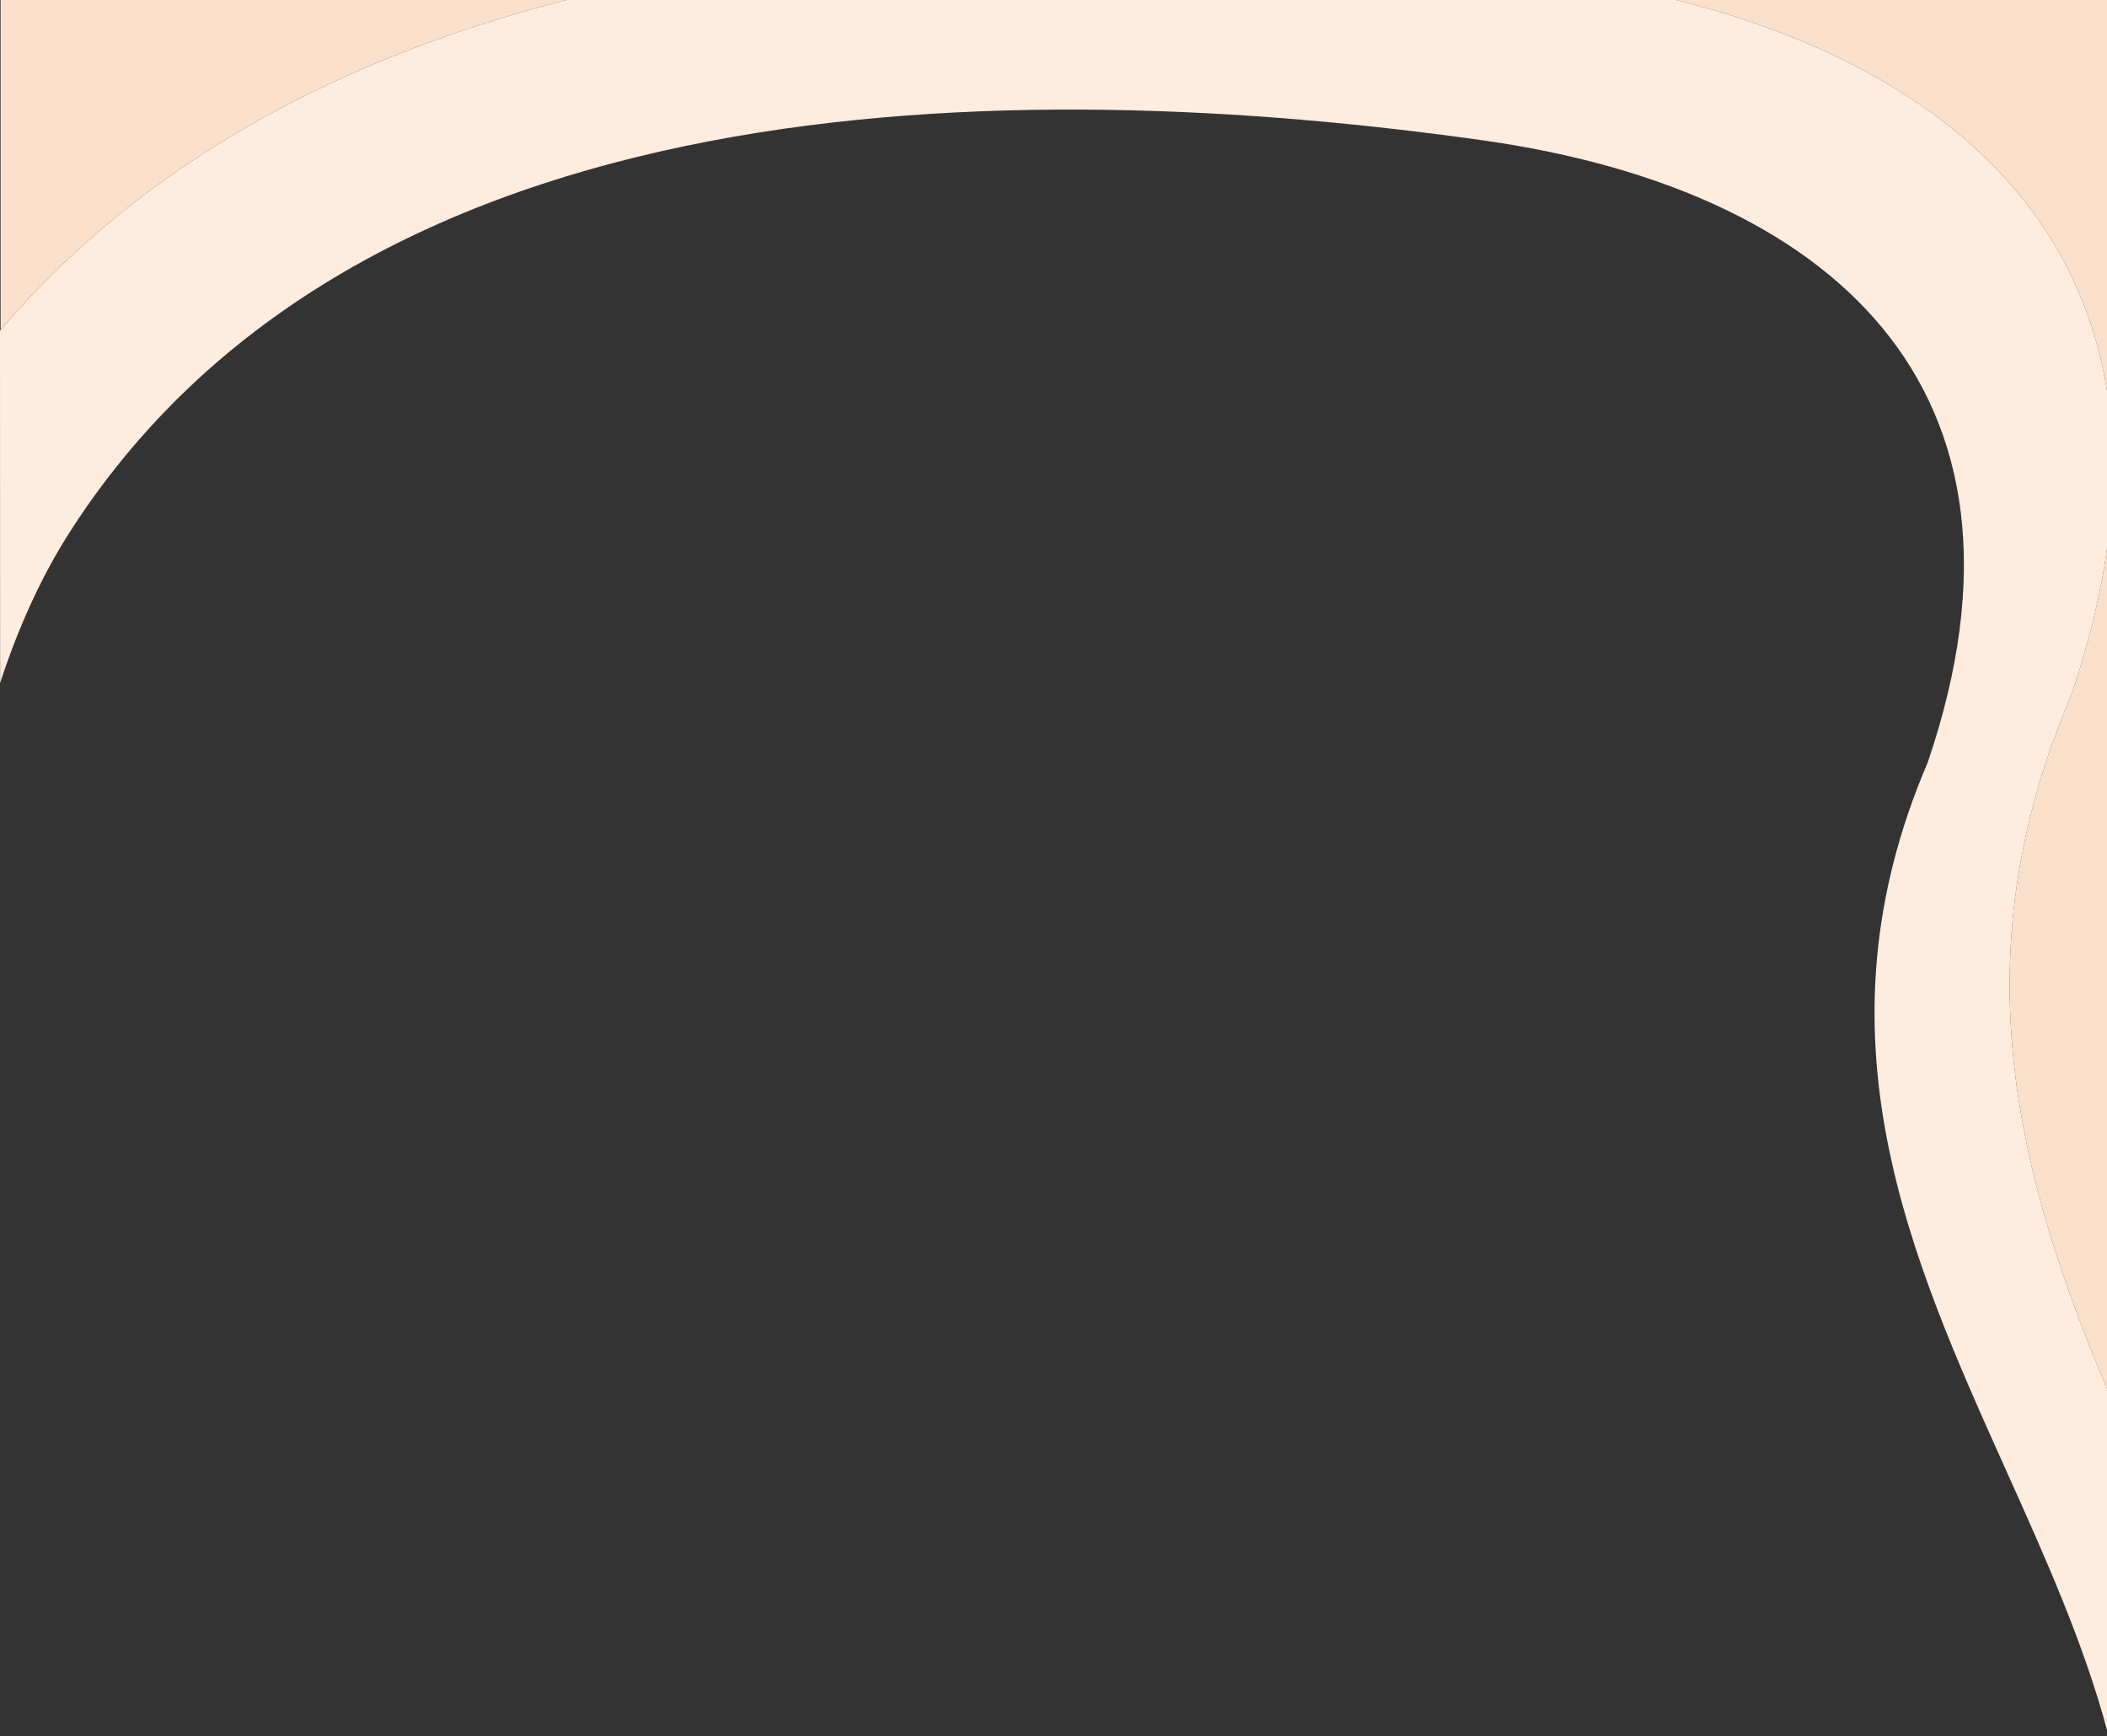
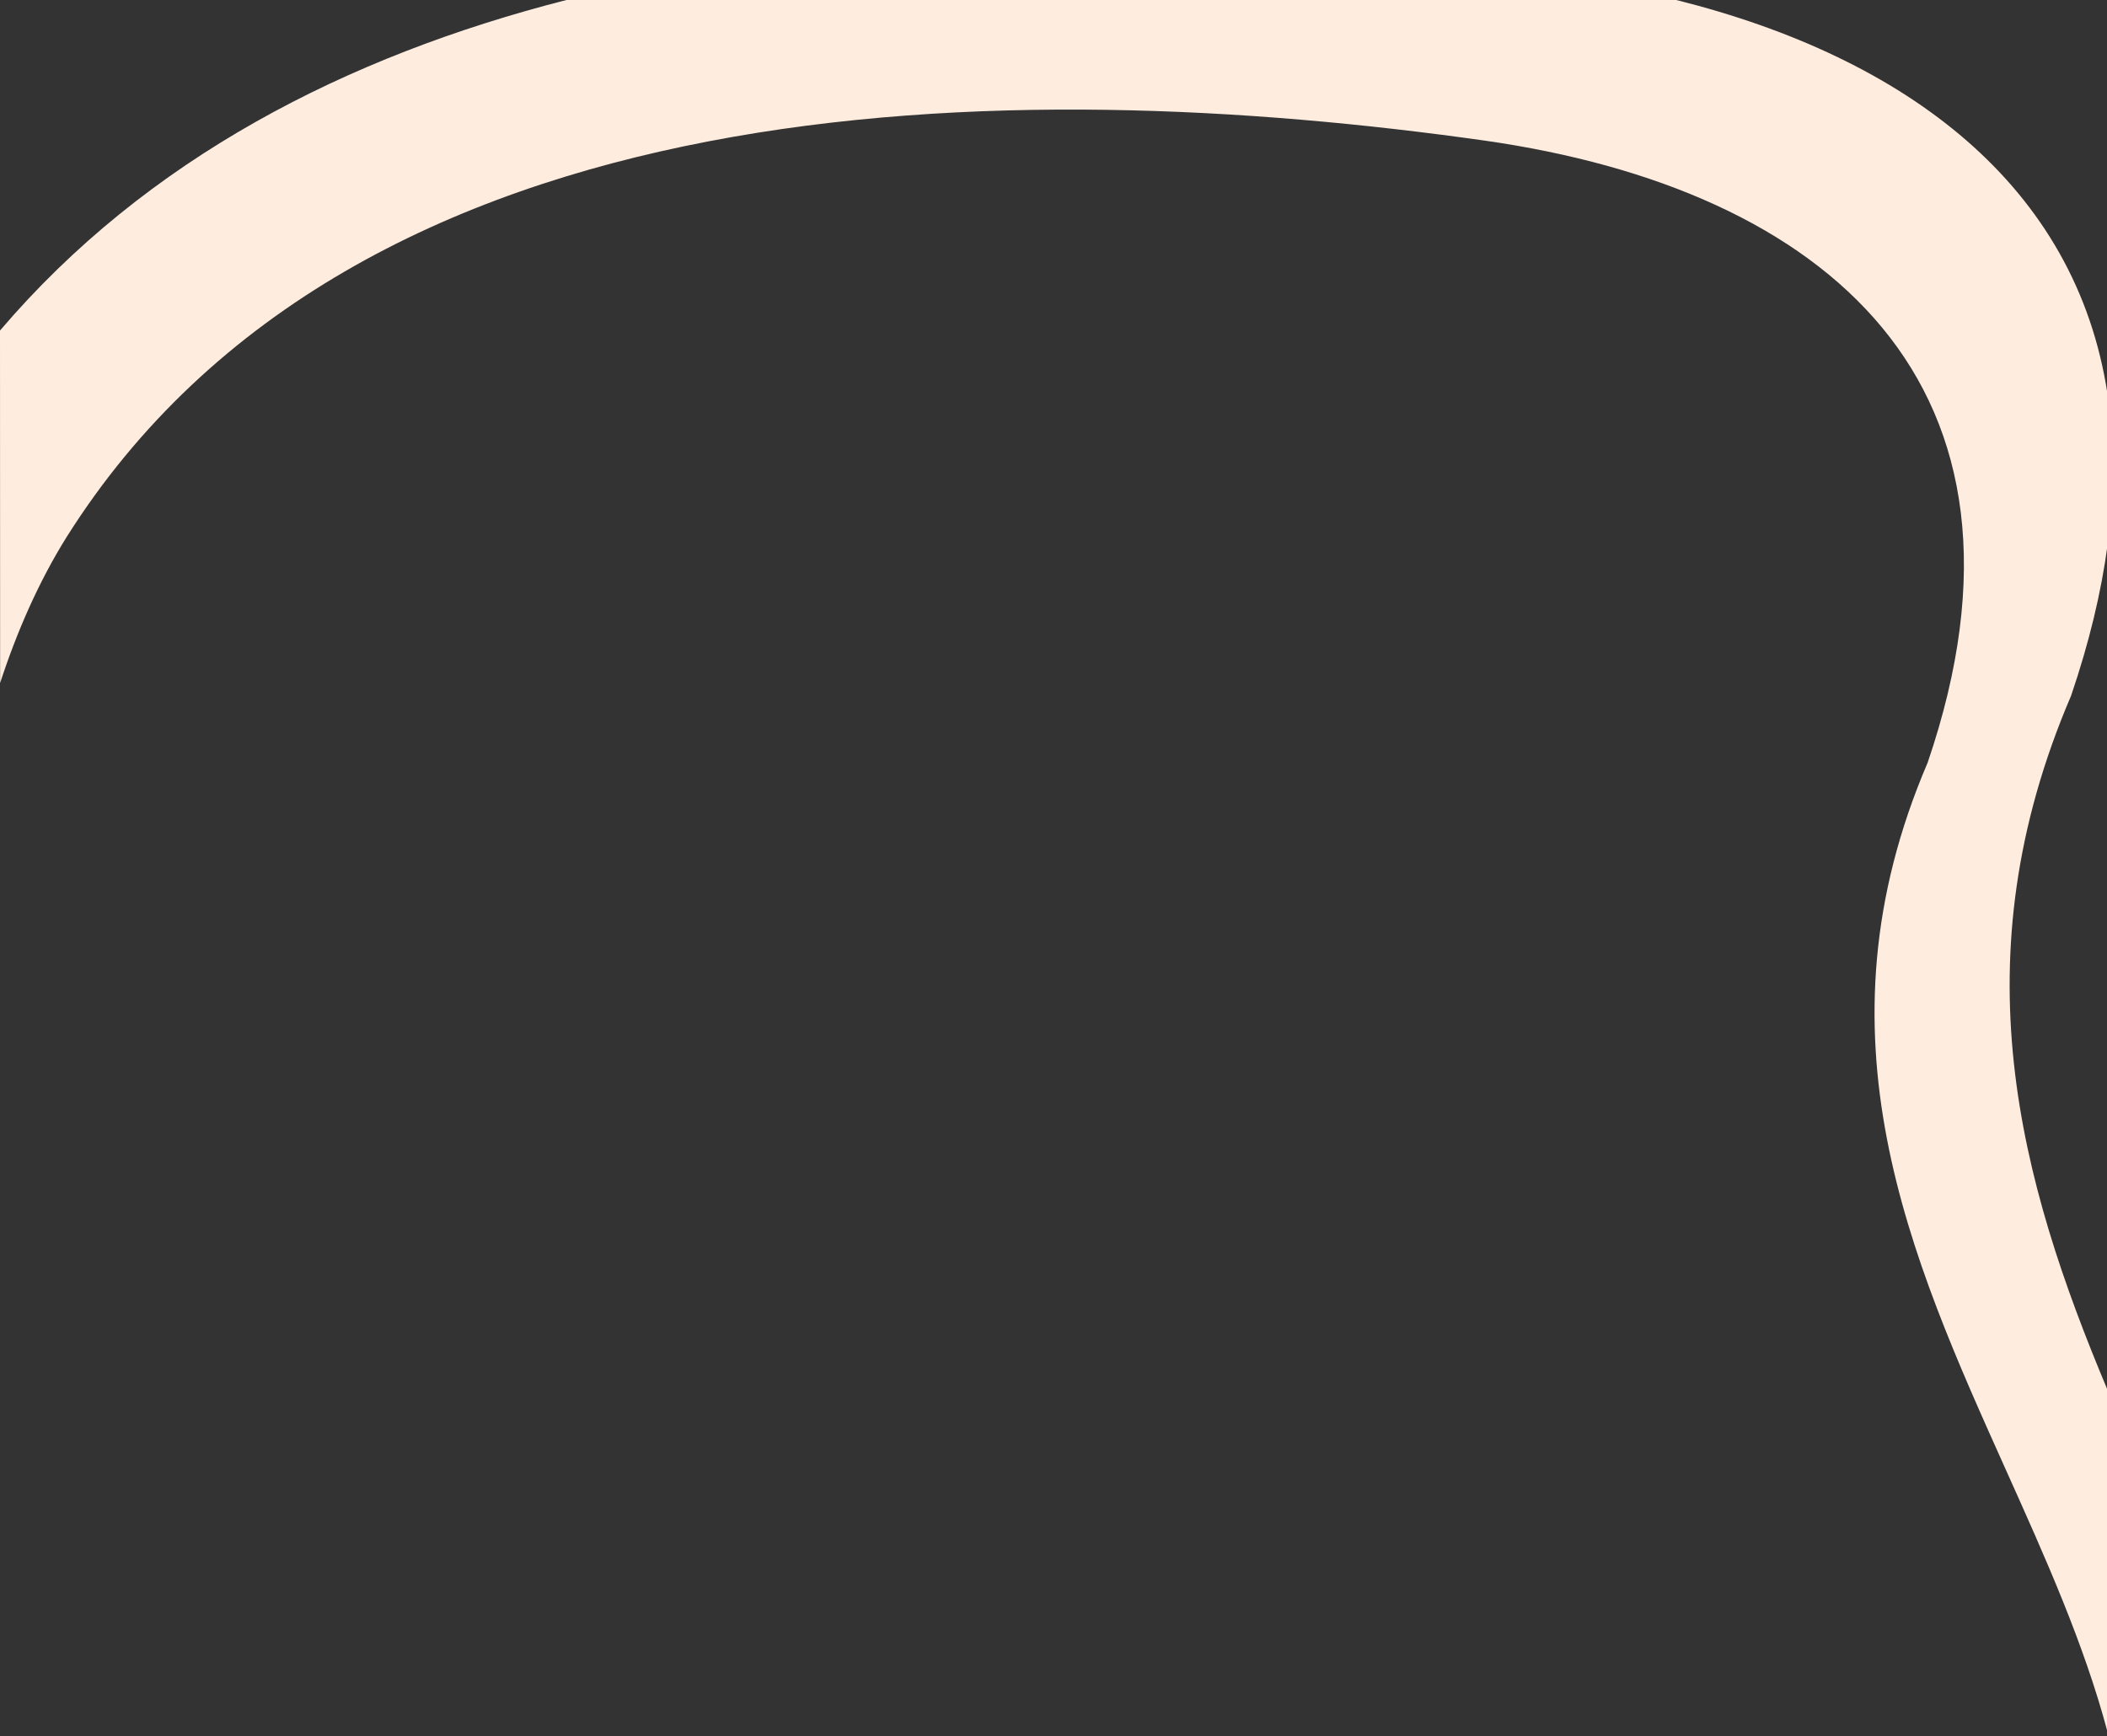
<svg xmlns="http://www.w3.org/2000/svg" width="375" height="309" viewBox="0 0 375 309" fill="none">
  <rect x="0" y="0" width="375" height="309" fill="#333333" stroke="none" />
-   <path d="M375.103 -3.05176e-05V70.226C369.499 33.098 339.458 10.293 298.342 -4.36305e-06L375.103 -3.05176e-05Z" fill="#FBE0CC" />
-   <path d="M100.808 -1.55903e-05C61.772 9.982 26.195 28.158 0.103 58.717V-2.13138e-05L100.808 -1.55903e-05Z" fill="#FBE0CC" />
-   <path d="M368.603 123.851C371.846 114.333 373.981 105.381 375.103 96.98L375.103 247.433C359.402 210.053 348.496 170.764 368.603 123.851Z" fill="#FBE0CC" />
  <path d="M0.021 121.572L6.10352e-05 58.837C26.101 28.206 61.721 9.995 100.808 0L298.342 1.12272e-05C339.468 10.296 369.513 33.109 375.107 70.252V96.951C373.986 105.36 371.85 114.322 368.603 123.851C348.496 170.764 359.402 210.053 375.103 247.433V308.319C370.927 292.597 364.024 277.242 357.037 261.7C339.9 223.58 322.254 184.326 343.081 135.746C366.059 68.342 324.852 33.679 264.287 25.033C180.822 13.217 63.418 13.649 11.822 95.644C6.916 103.506 3.025 112.36 0.021 121.572Z" fill="#FEECDF" />
</svg>